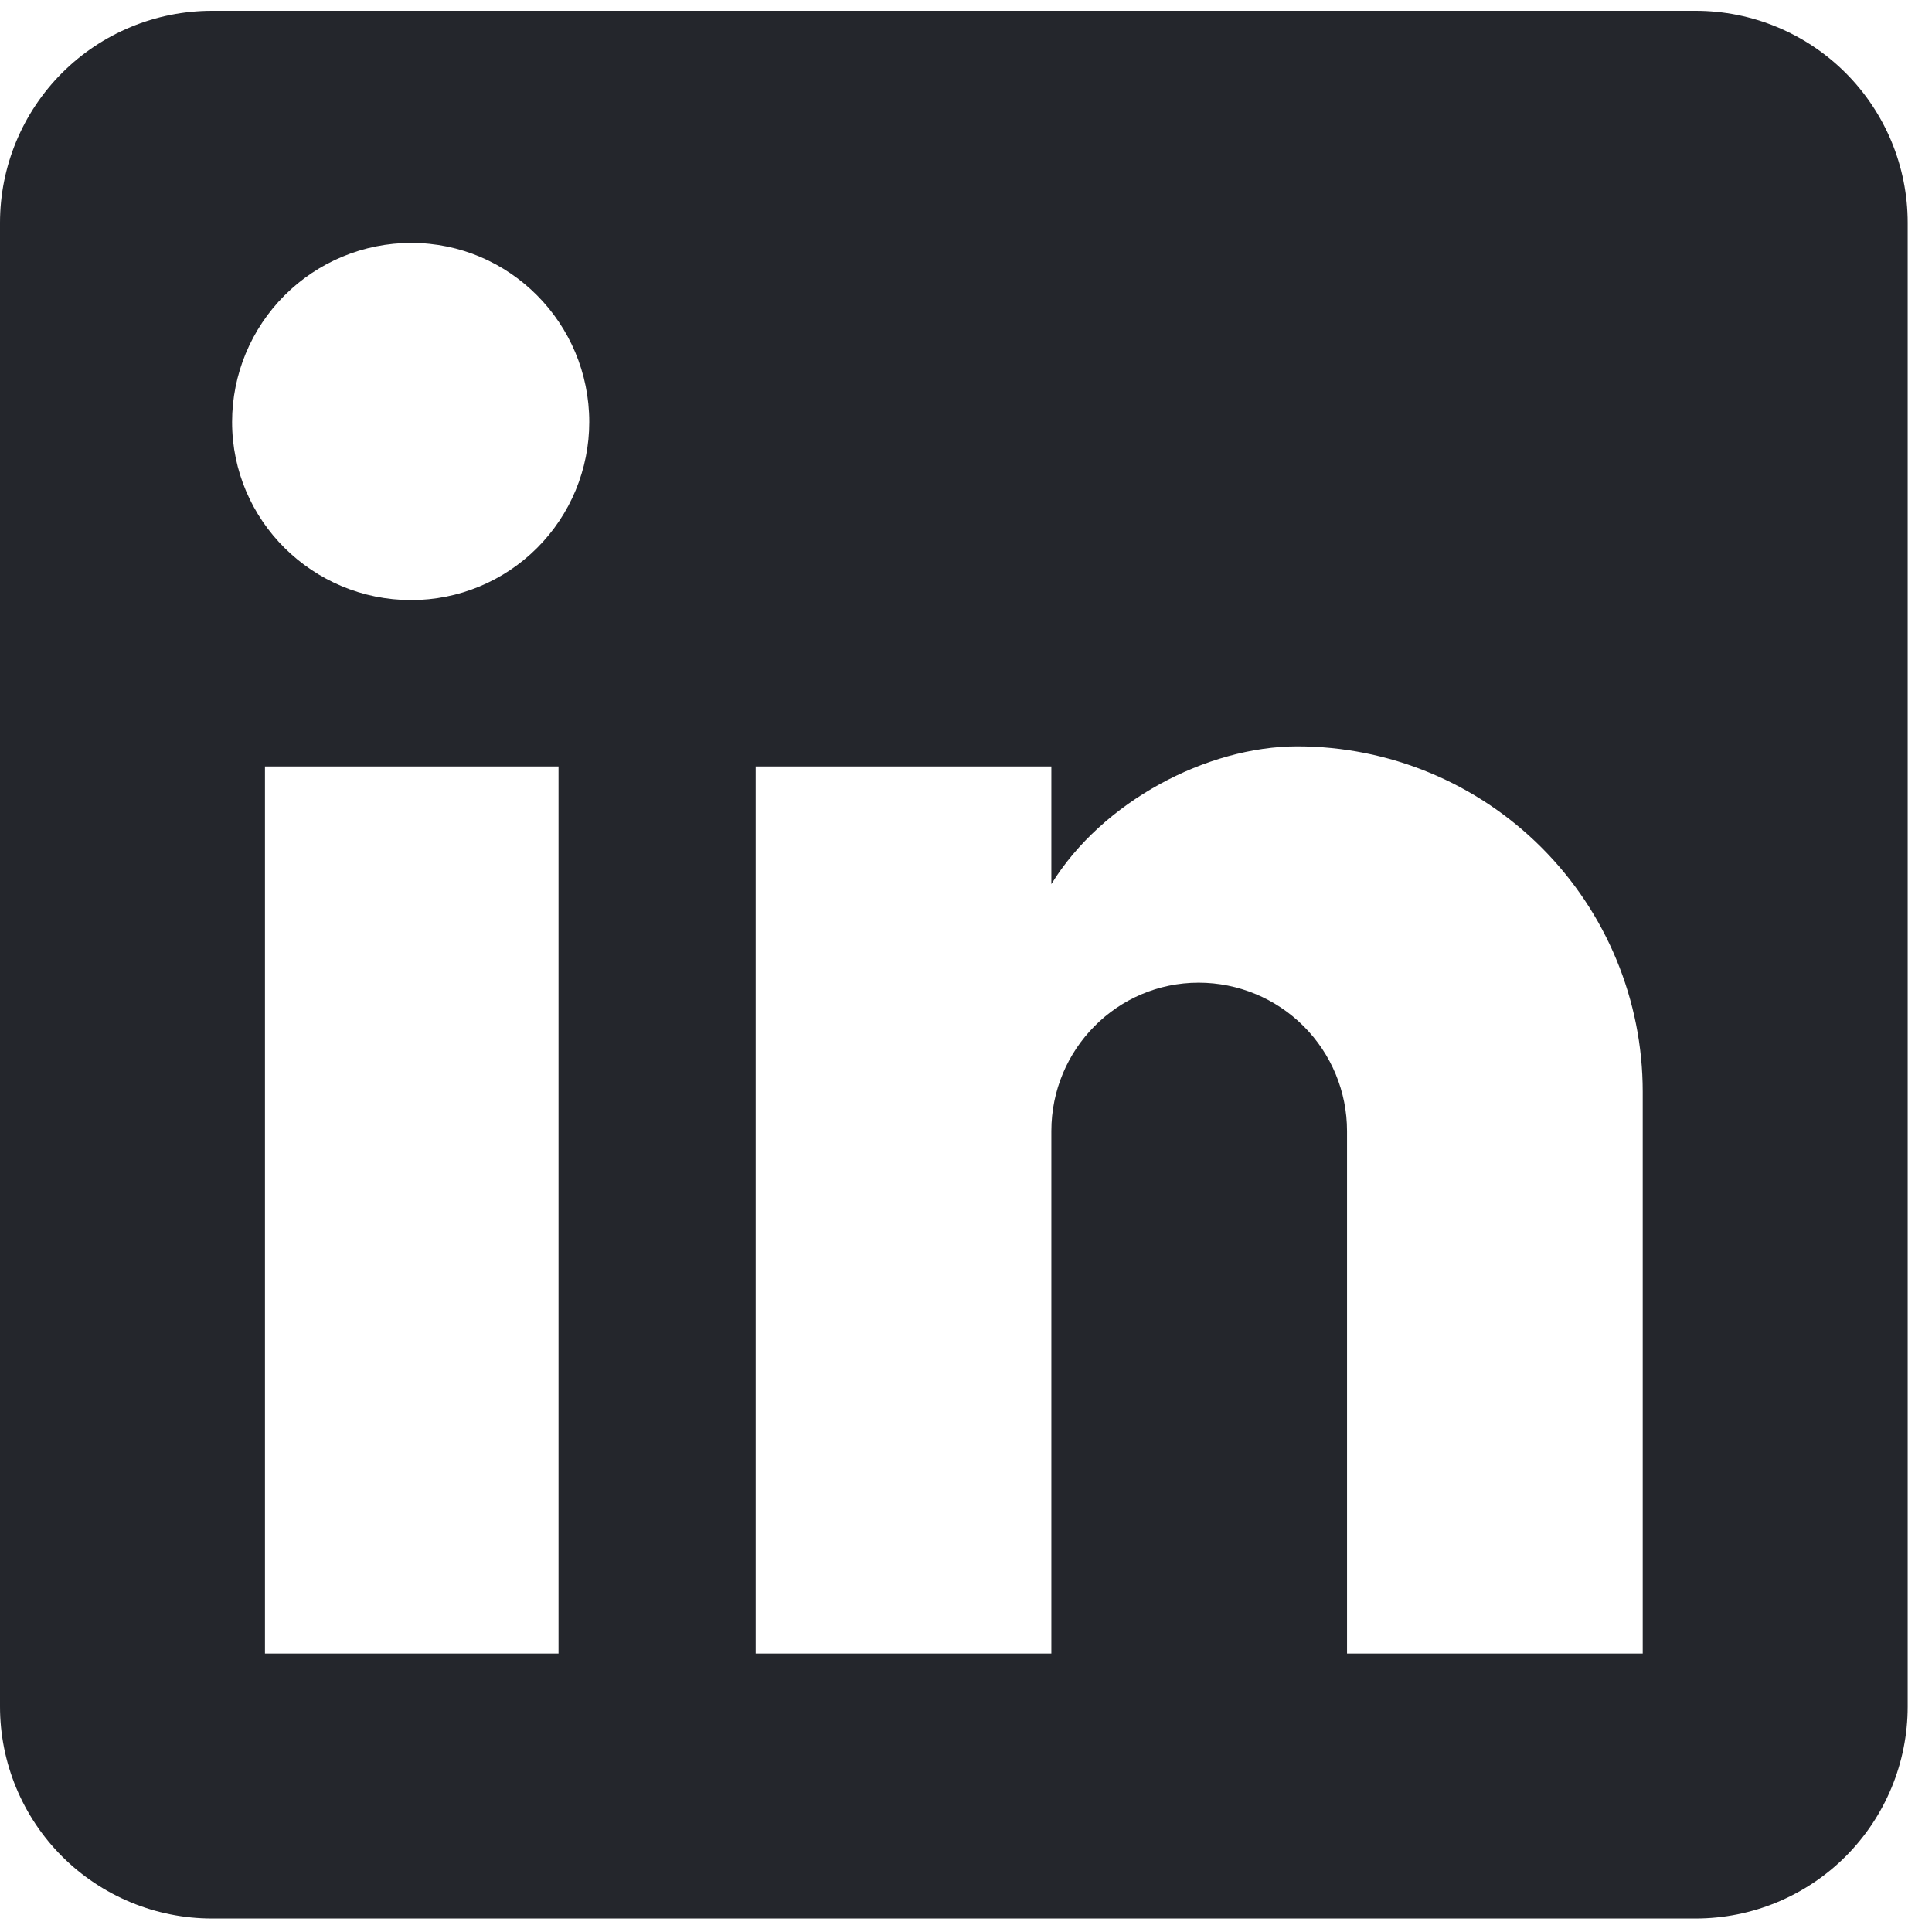
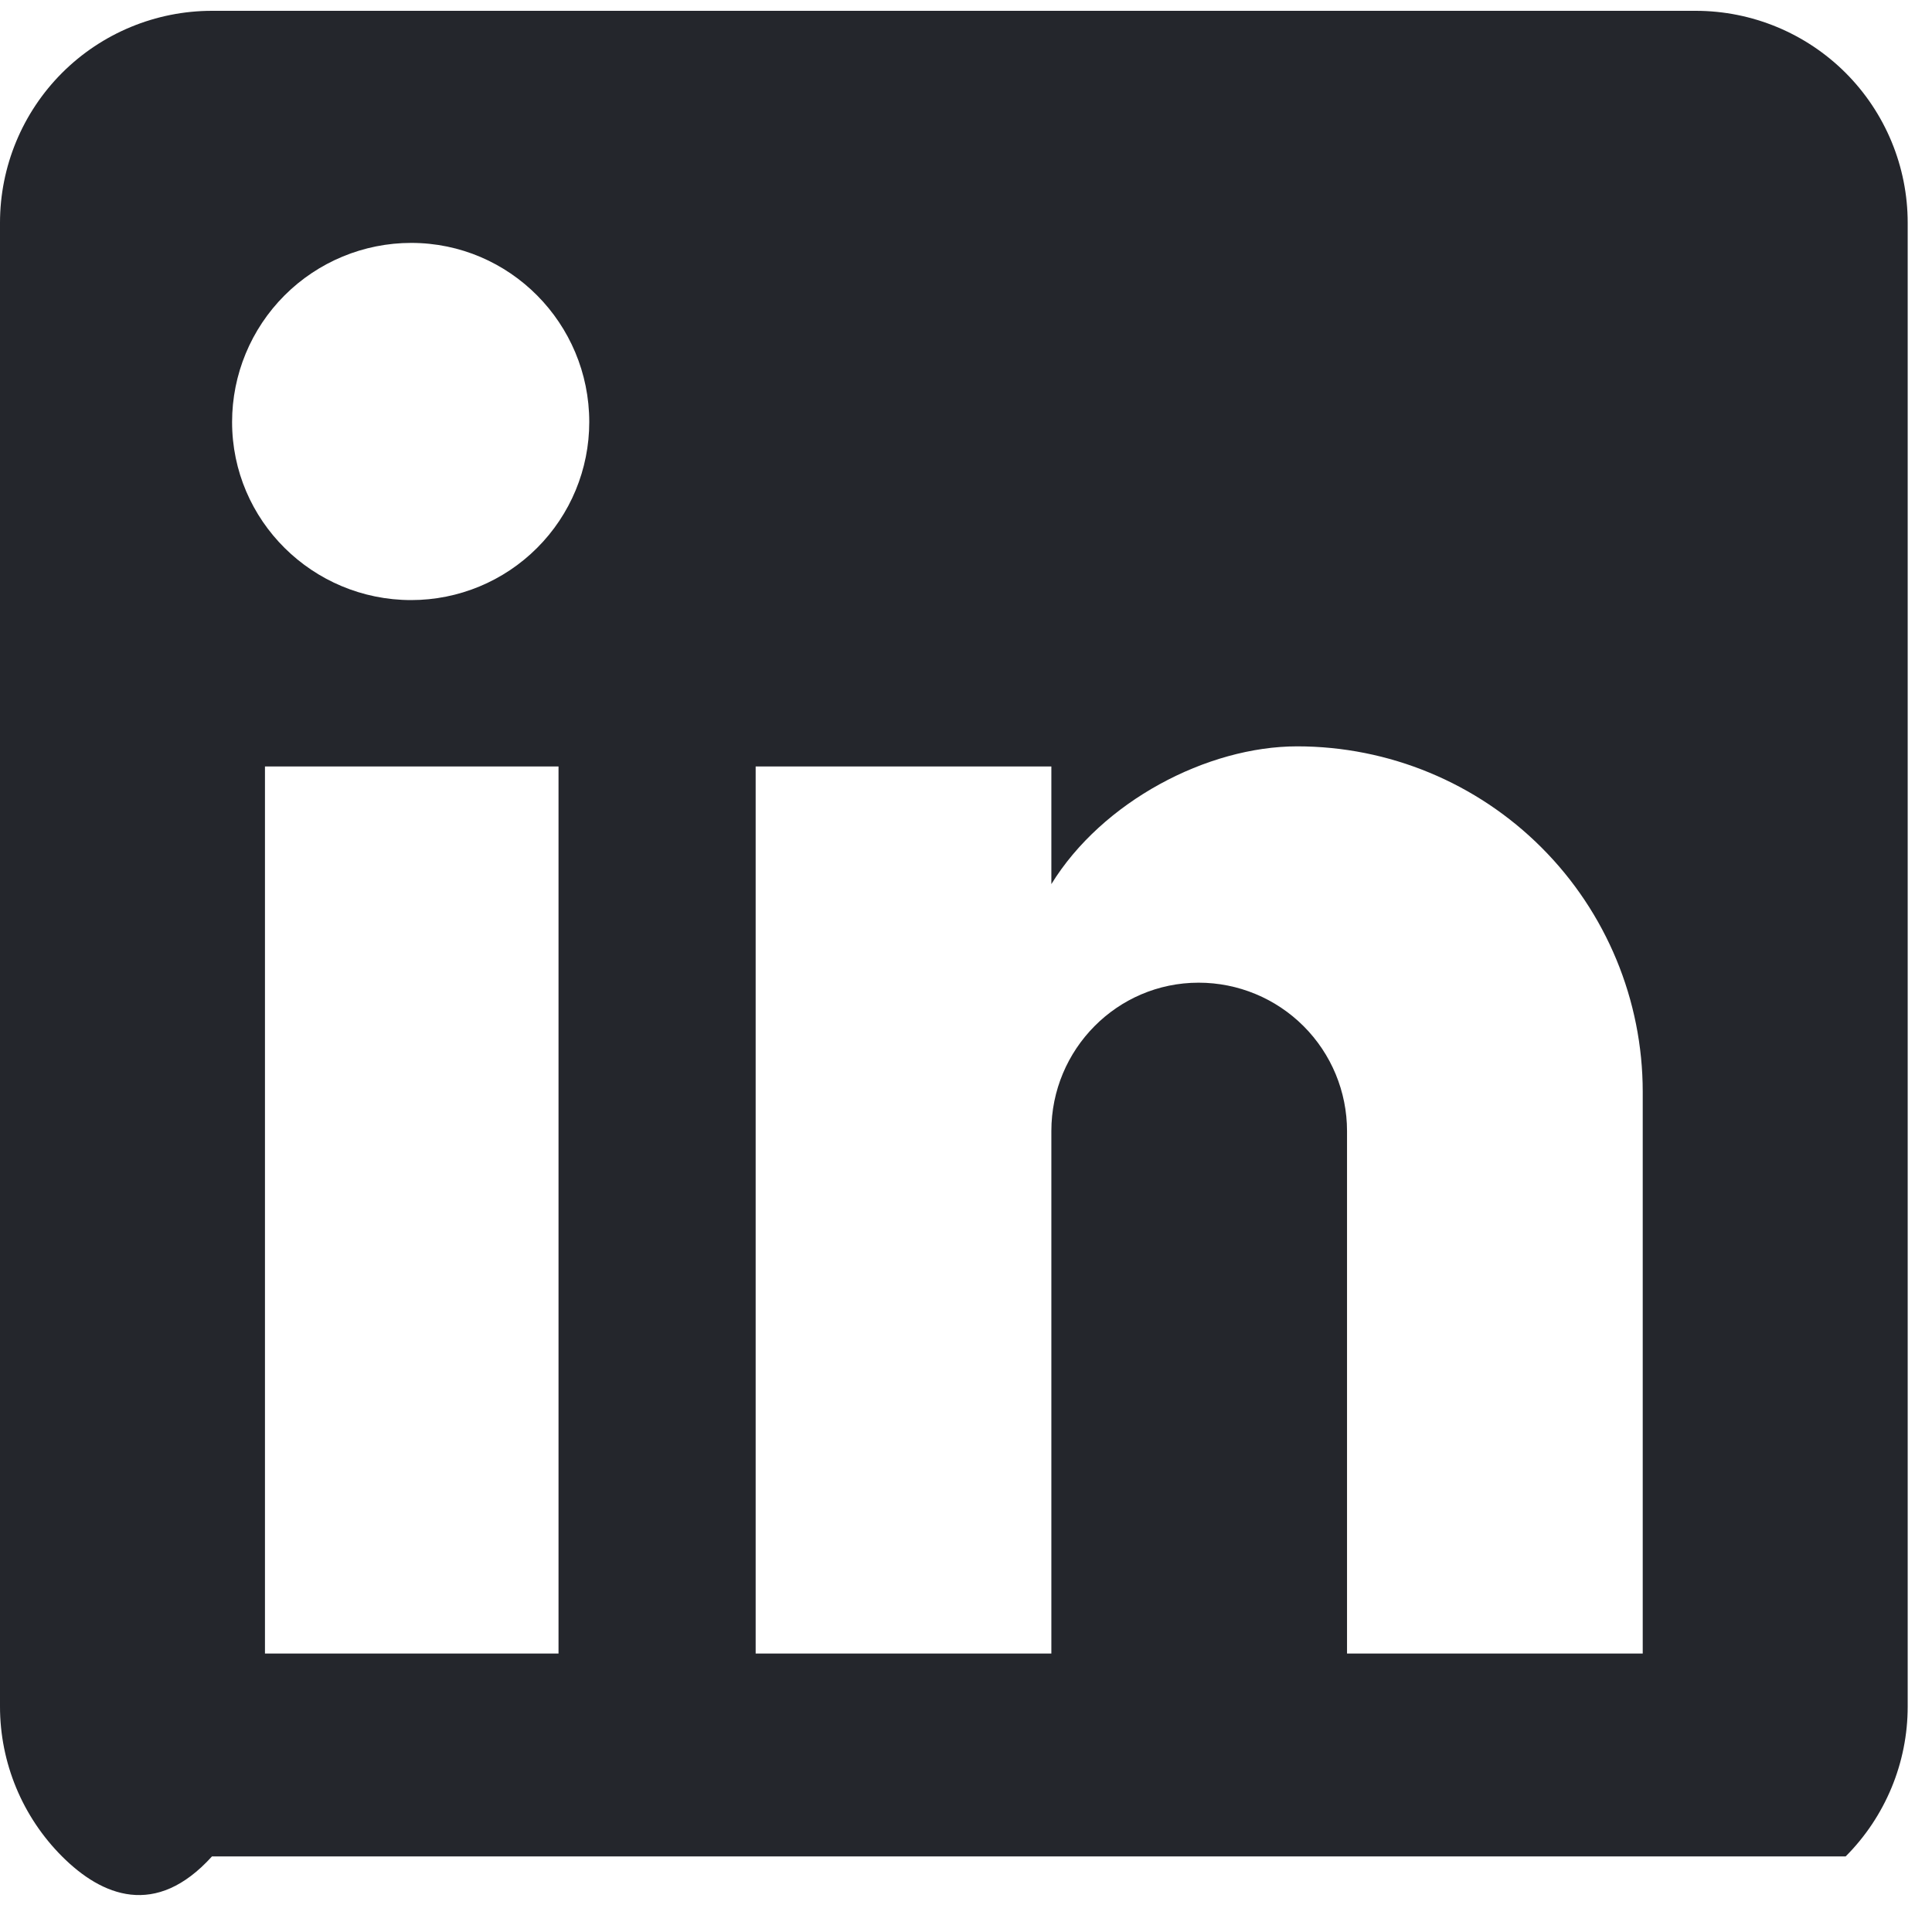
<svg xmlns="http://www.w3.org/2000/svg" width="55" height="55" viewBox="0 0 55 55" fill="none">
-   <path d="M48.274 0.308C49.874 0.308 51.409 0.944 52.541 2.075C53.672 3.207 54.308 4.742 54.308 6.342V48.582C54.308 50.182 53.672 51.717 52.541 52.849C51.409 53.98 49.874 54.616 48.274 54.616H6.034C4.434 54.616 2.899 53.98 1.767 52.849C0.636 51.717 0 50.182 0 48.582V6.342C0 4.742 0.636 3.207 1.767 2.075C2.899 0.944 4.434 0.308 6.034 0.308H48.274ZM46.765 47.073V31.082C46.765 28.474 45.729 25.972 43.884 24.128C42.04 22.283 39.538 21.247 36.929 21.247C34.365 21.247 31.378 22.816 29.93 25.169V21.82H21.512V47.073H29.93V32.199C29.93 29.876 31.8 27.975 34.123 27.975C35.244 27.975 36.318 28.42 37.11 29.212C37.902 30.004 38.347 31.078 38.347 32.199V47.073H46.765ZM11.706 17.083C13.051 17.083 14.34 16.549 15.29 15.598C16.241 14.648 16.775 13.359 16.775 12.014C16.775 9.208 14.512 6.915 11.706 6.915C10.354 6.915 9.057 7.453 8.101 8.409C7.145 9.365 6.607 10.662 6.607 12.014C6.607 14.82 8.9 17.083 11.706 17.083ZM15.9 47.073V21.82H7.543V47.073H15.9Z" fill="#24262C" />
+   <path d="M48.274 0.308C49.874 0.308 51.409 0.944 52.541 2.075C53.672 3.207 54.308 4.742 54.308 6.342V48.582C54.308 50.182 53.672 51.717 52.541 52.849H6.034C4.434 54.616 2.899 53.98 1.767 52.849C0.636 51.717 0 50.182 0 48.582V6.342C0 4.742 0.636 3.207 1.767 2.075C2.899 0.944 4.434 0.308 6.034 0.308H48.274ZM46.765 47.073V31.082C46.765 28.474 45.729 25.972 43.884 24.128C42.04 22.283 39.538 21.247 36.929 21.247C34.365 21.247 31.378 22.816 29.93 25.169V21.82H21.512V47.073H29.93V32.199C29.93 29.876 31.8 27.975 34.123 27.975C35.244 27.975 36.318 28.42 37.11 29.212C37.902 30.004 38.347 31.078 38.347 32.199V47.073H46.765ZM11.706 17.083C13.051 17.083 14.34 16.549 15.29 15.598C16.241 14.648 16.775 13.359 16.775 12.014C16.775 9.208 14.512 6.915 11.706 6.915C10.354 6.915 9.057 7.453 8.101 8.409C7.145 9.365 6.607 10.662 6.607 12.014C6.607 14.82 8.9 17.083 11.706 17.083ZM15.9 47.073V21.82H7.543V47.073H15.9Z" fill="#24262C" />
</svg>